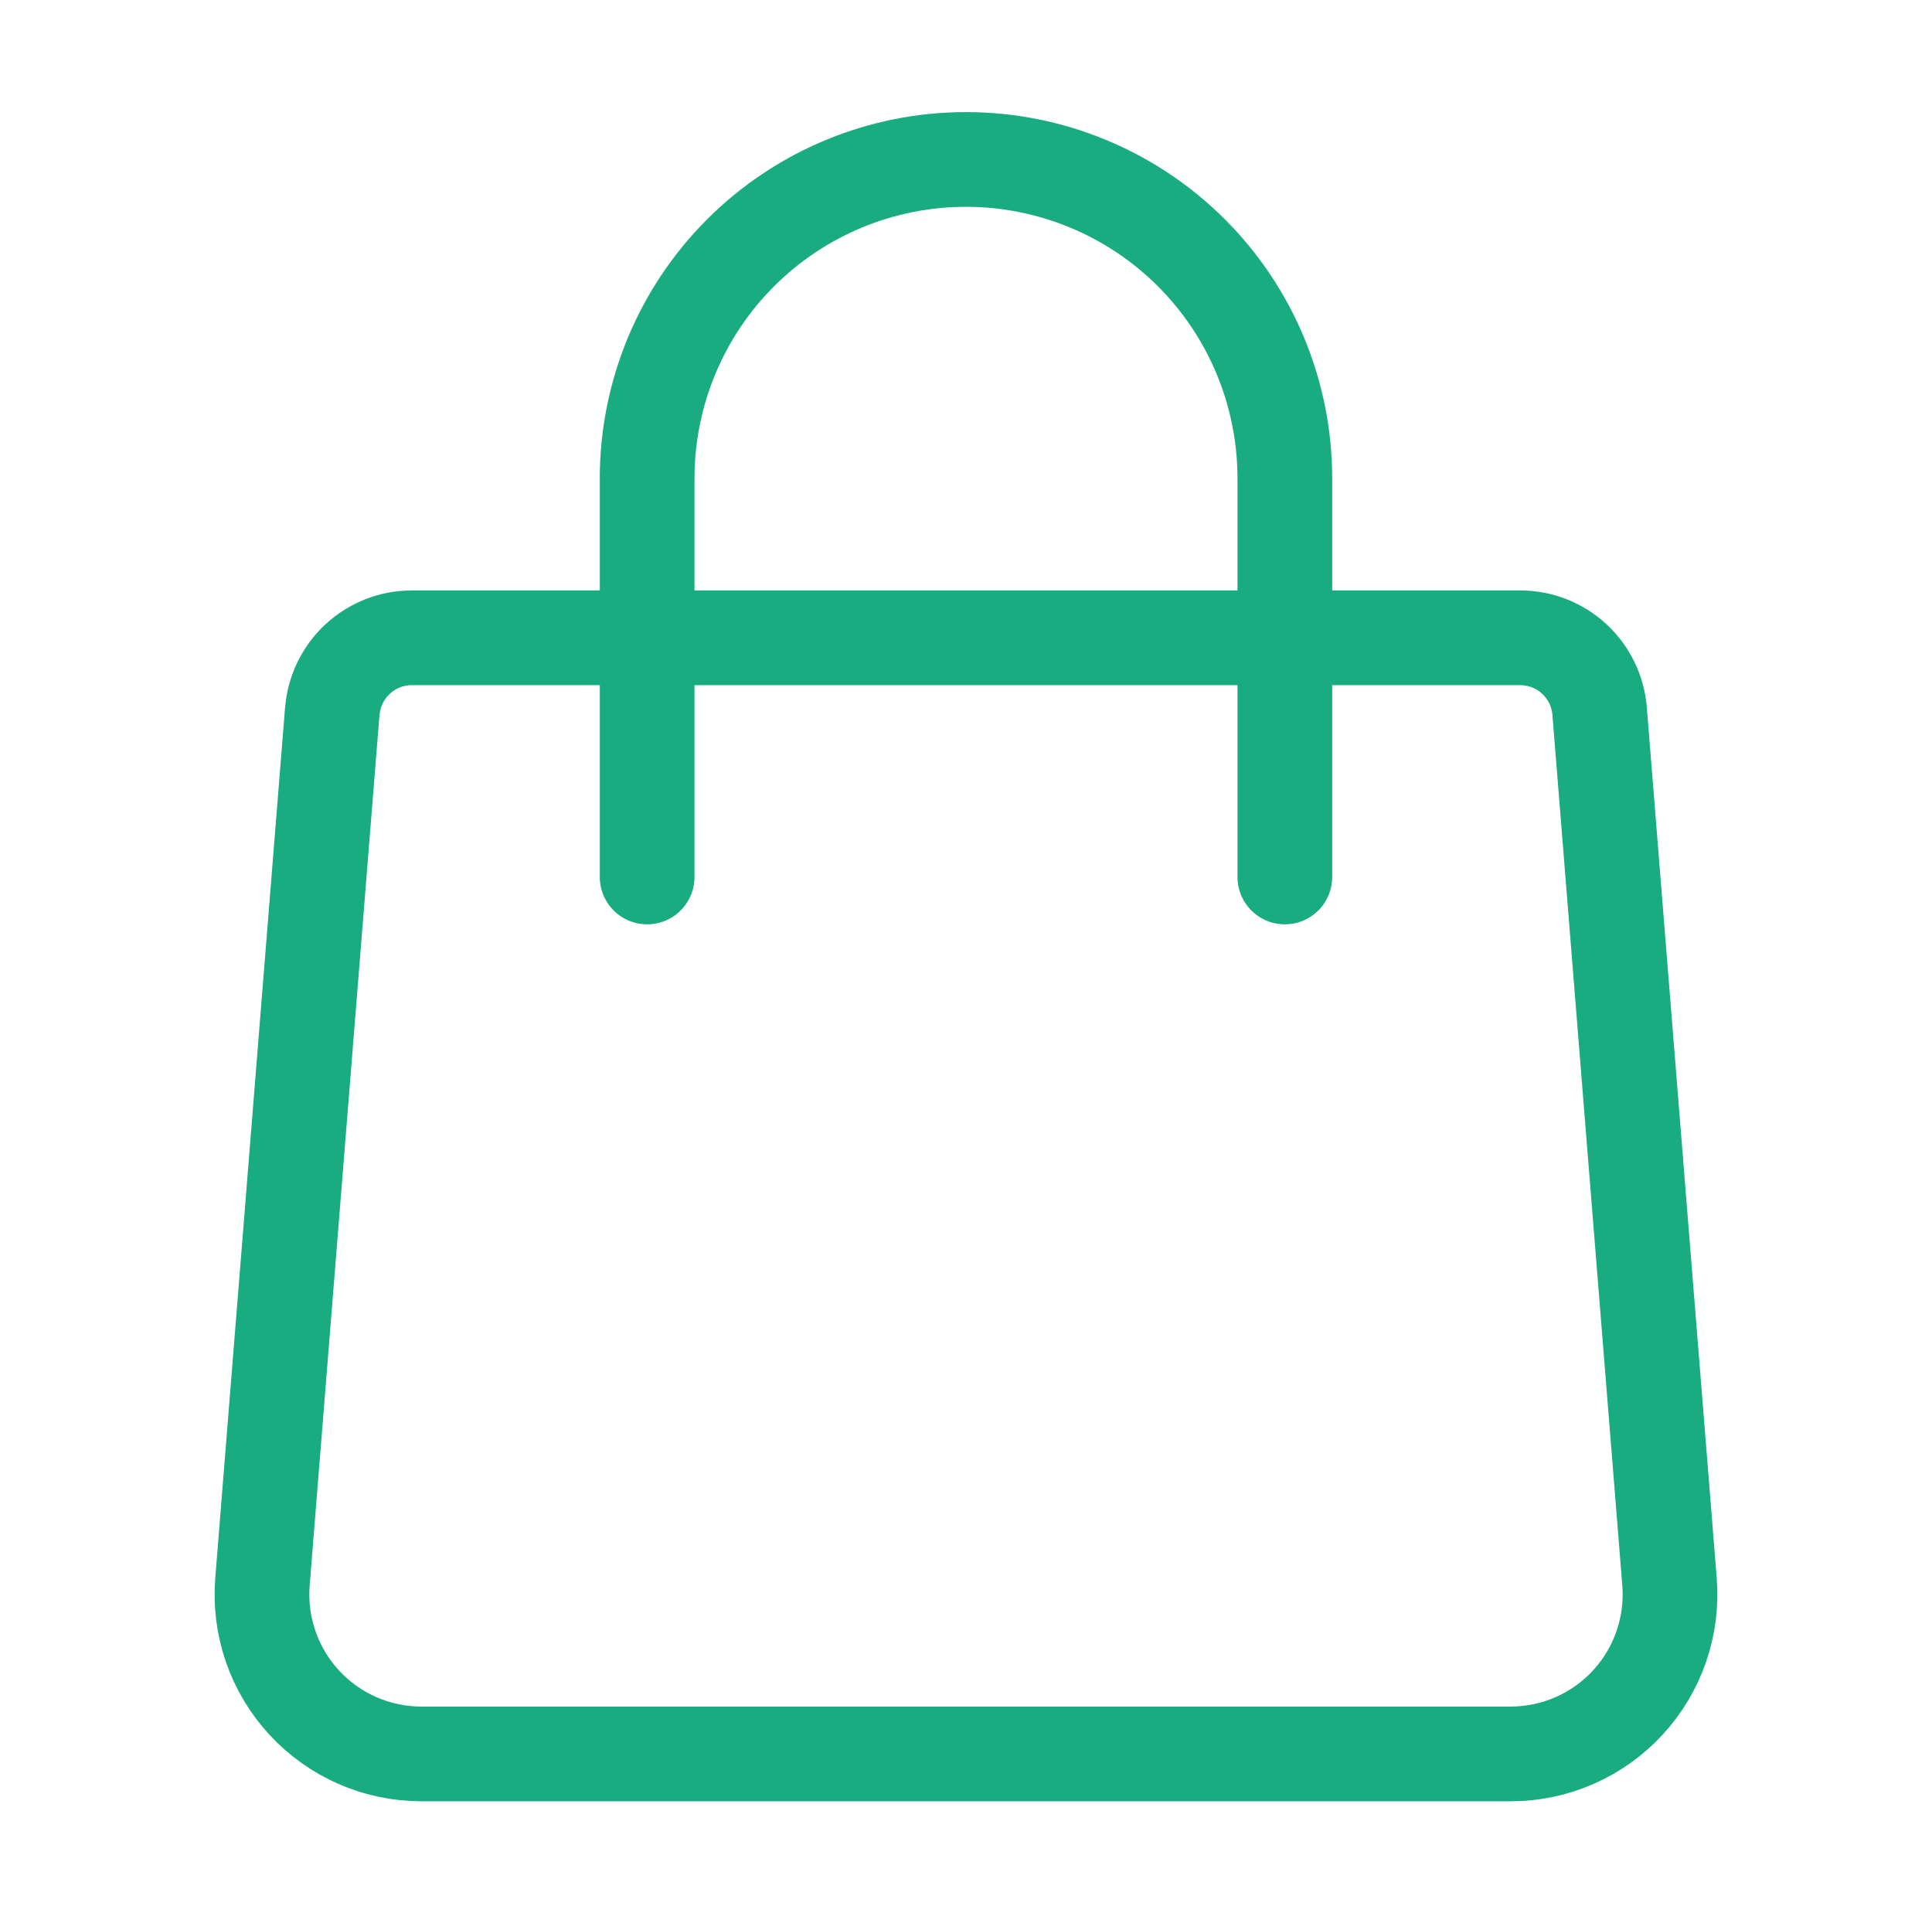
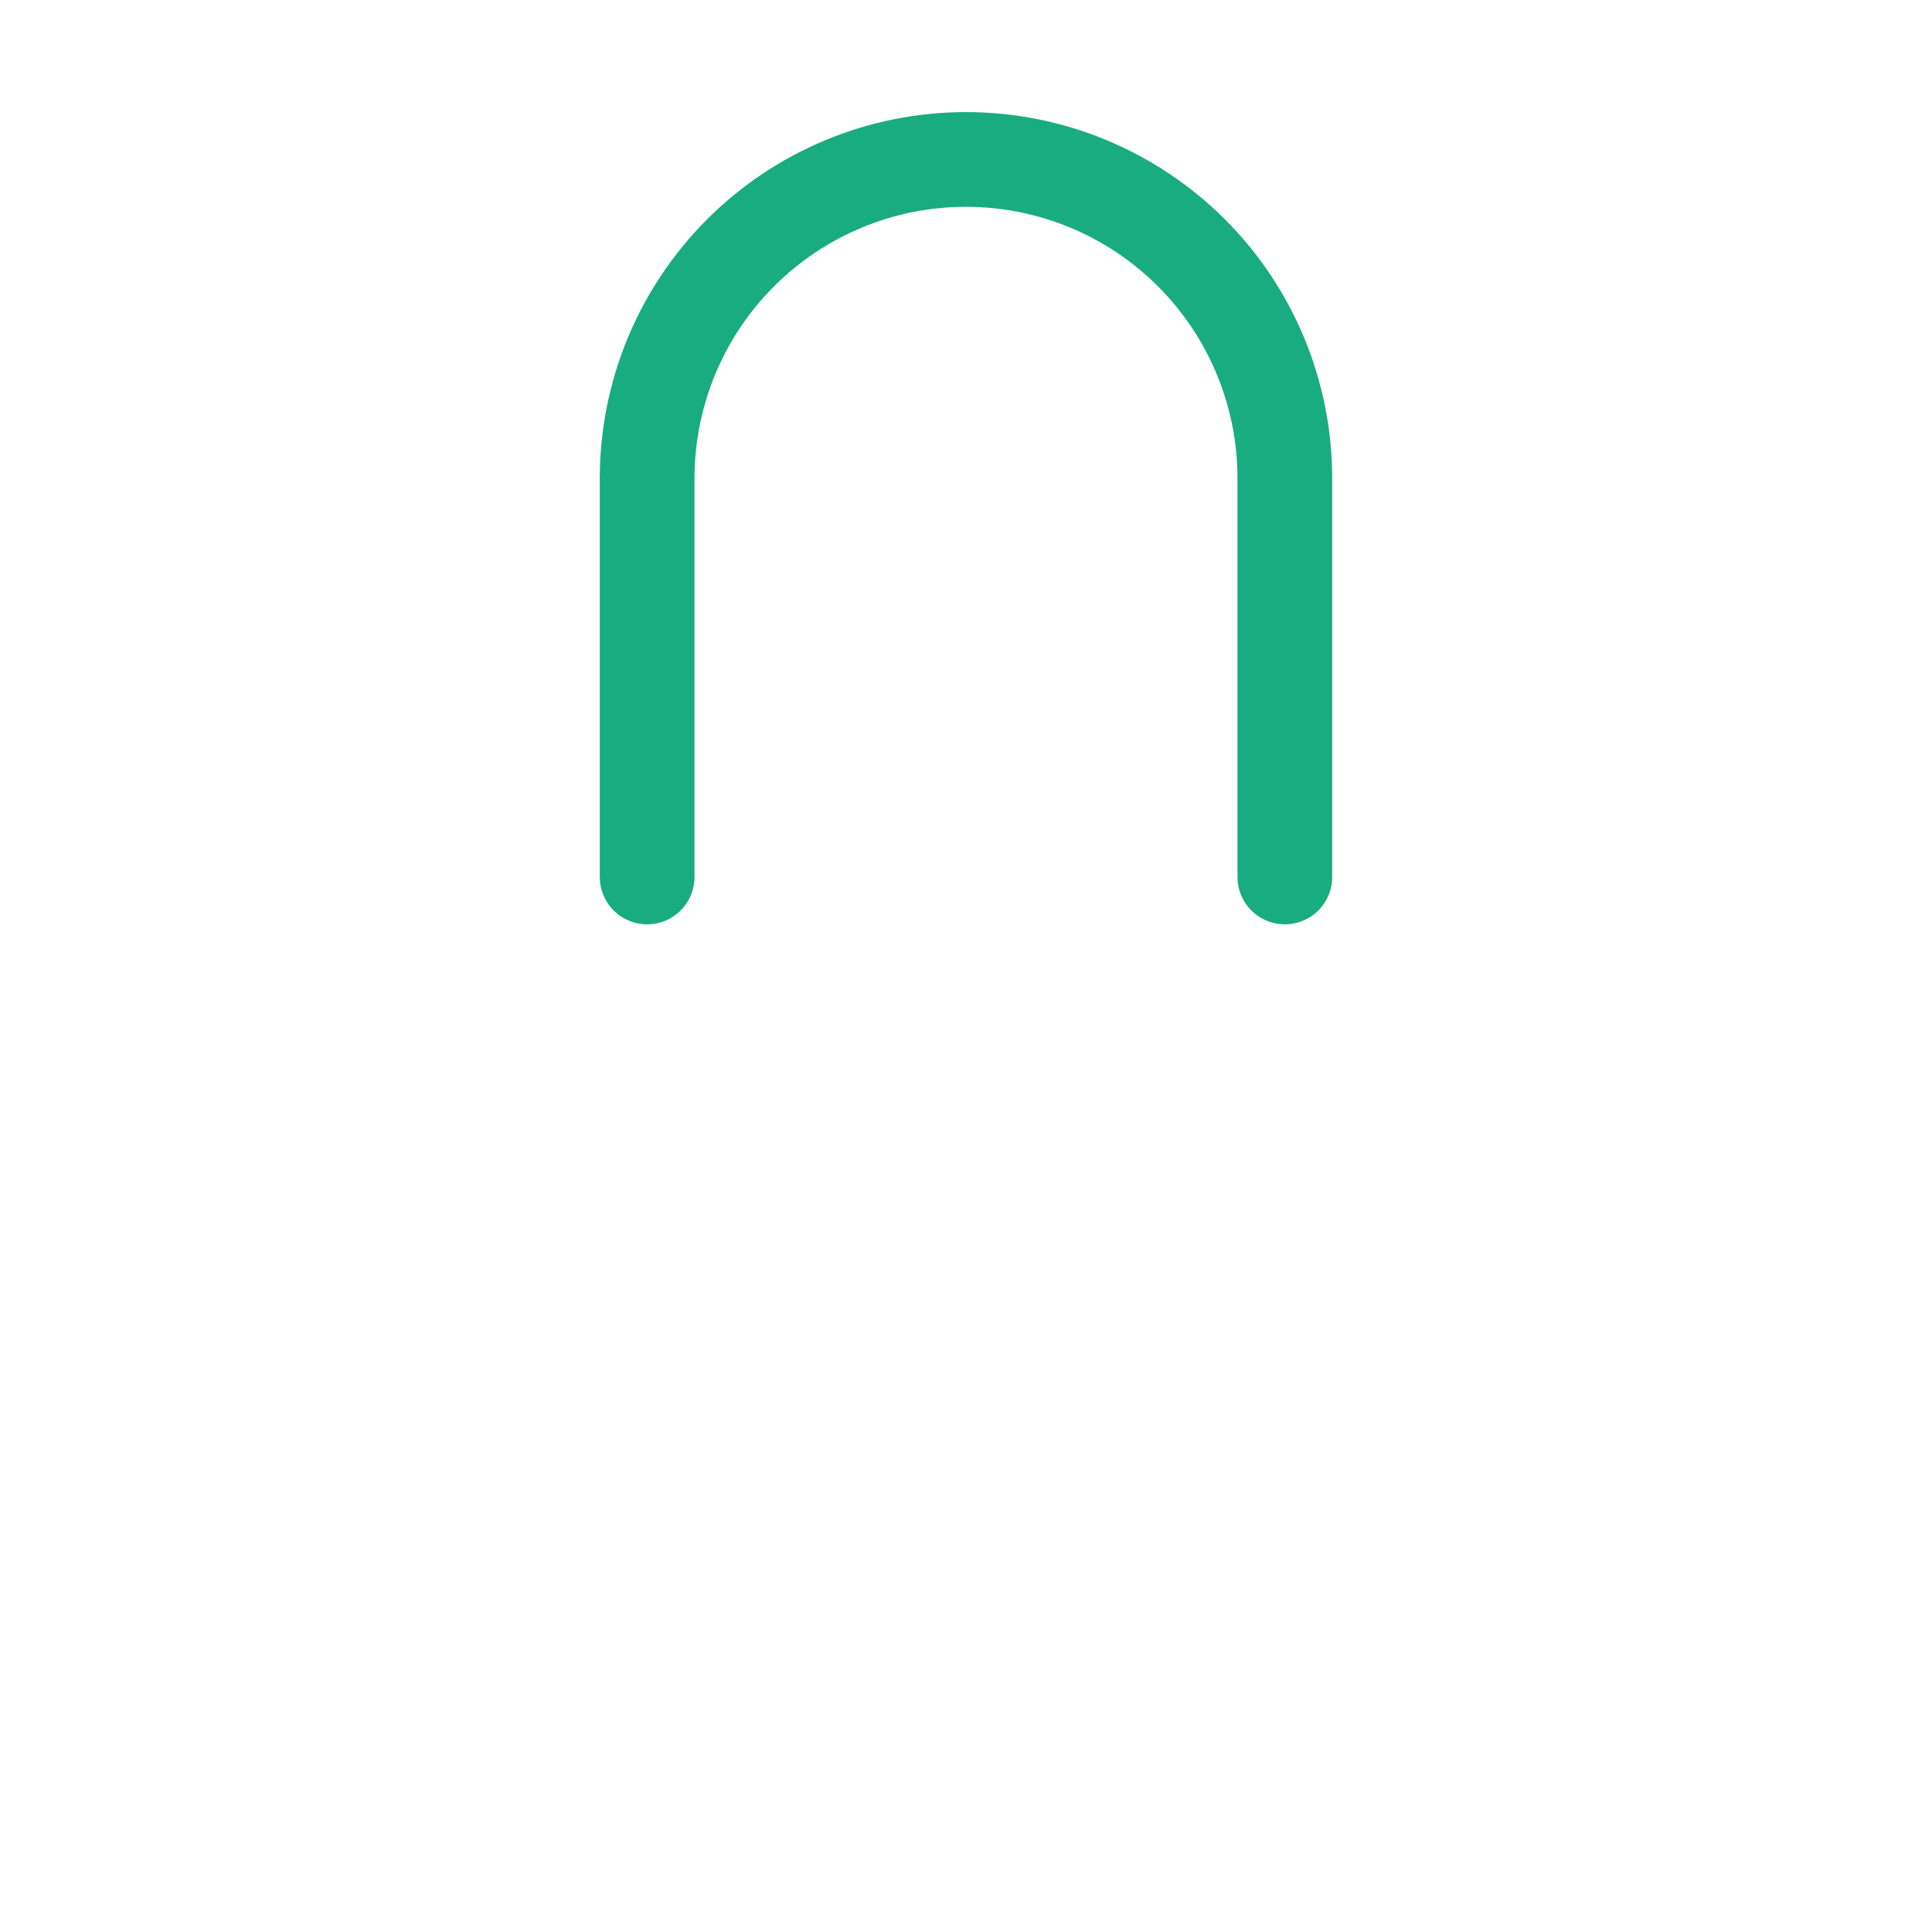
<svg xmlns="http://www.w3.org/2000/svg" width="102" height="101" viewBox="0 0 102 101" fill="none">
-   <path d="M17.547 37.538C17.632 36.484 18.111 35.5 18.889 34.782C19.666 34.065 20.685 33.666 21.743 33.667H80.256C81.314 33.666 82.333 34.065 83.111 34.782C83.888 35.5 84.367 36.484 84.452 37.538L88.142 83.493C88.235 84.651 88.087 85.816 87.708 86.914C87.329 88.013 86.726 89.02 85.938 89.874C85.151 90.728 84.194 91.41 83.13 91.876C82.066 92.342 80.917 92.583 79.755 92.583H22.244C21.082 92.583 19.933 92.342 18.869 91.876C17.805 91.41 16.849 90.728 16.061 89.874C15.273 89.02 14.67 88.013 14.291 86.914C13.912 85.816 13.764 84.651 13.857 83.493L17.543 37.538H17.547Z" stroke="#18AC80" stroke-width="5" stroke-linecap="round" stroke-linejoin="round" />
  <path d="M67.833 46.292V25.25C67.833 20.785 66.06 16.504 62.903 13.347C59.746 10.19 55.464 8.417 51 8.417C46.535 8.417 42.254 10.19 39.097 13.347C35.94 16.504 34.166 20.785 34.166 25.25V46.292" stroke="#18AC80" stroke-width="5" stroke-linecap="round" stroke-linejoin="round" />
</svg>